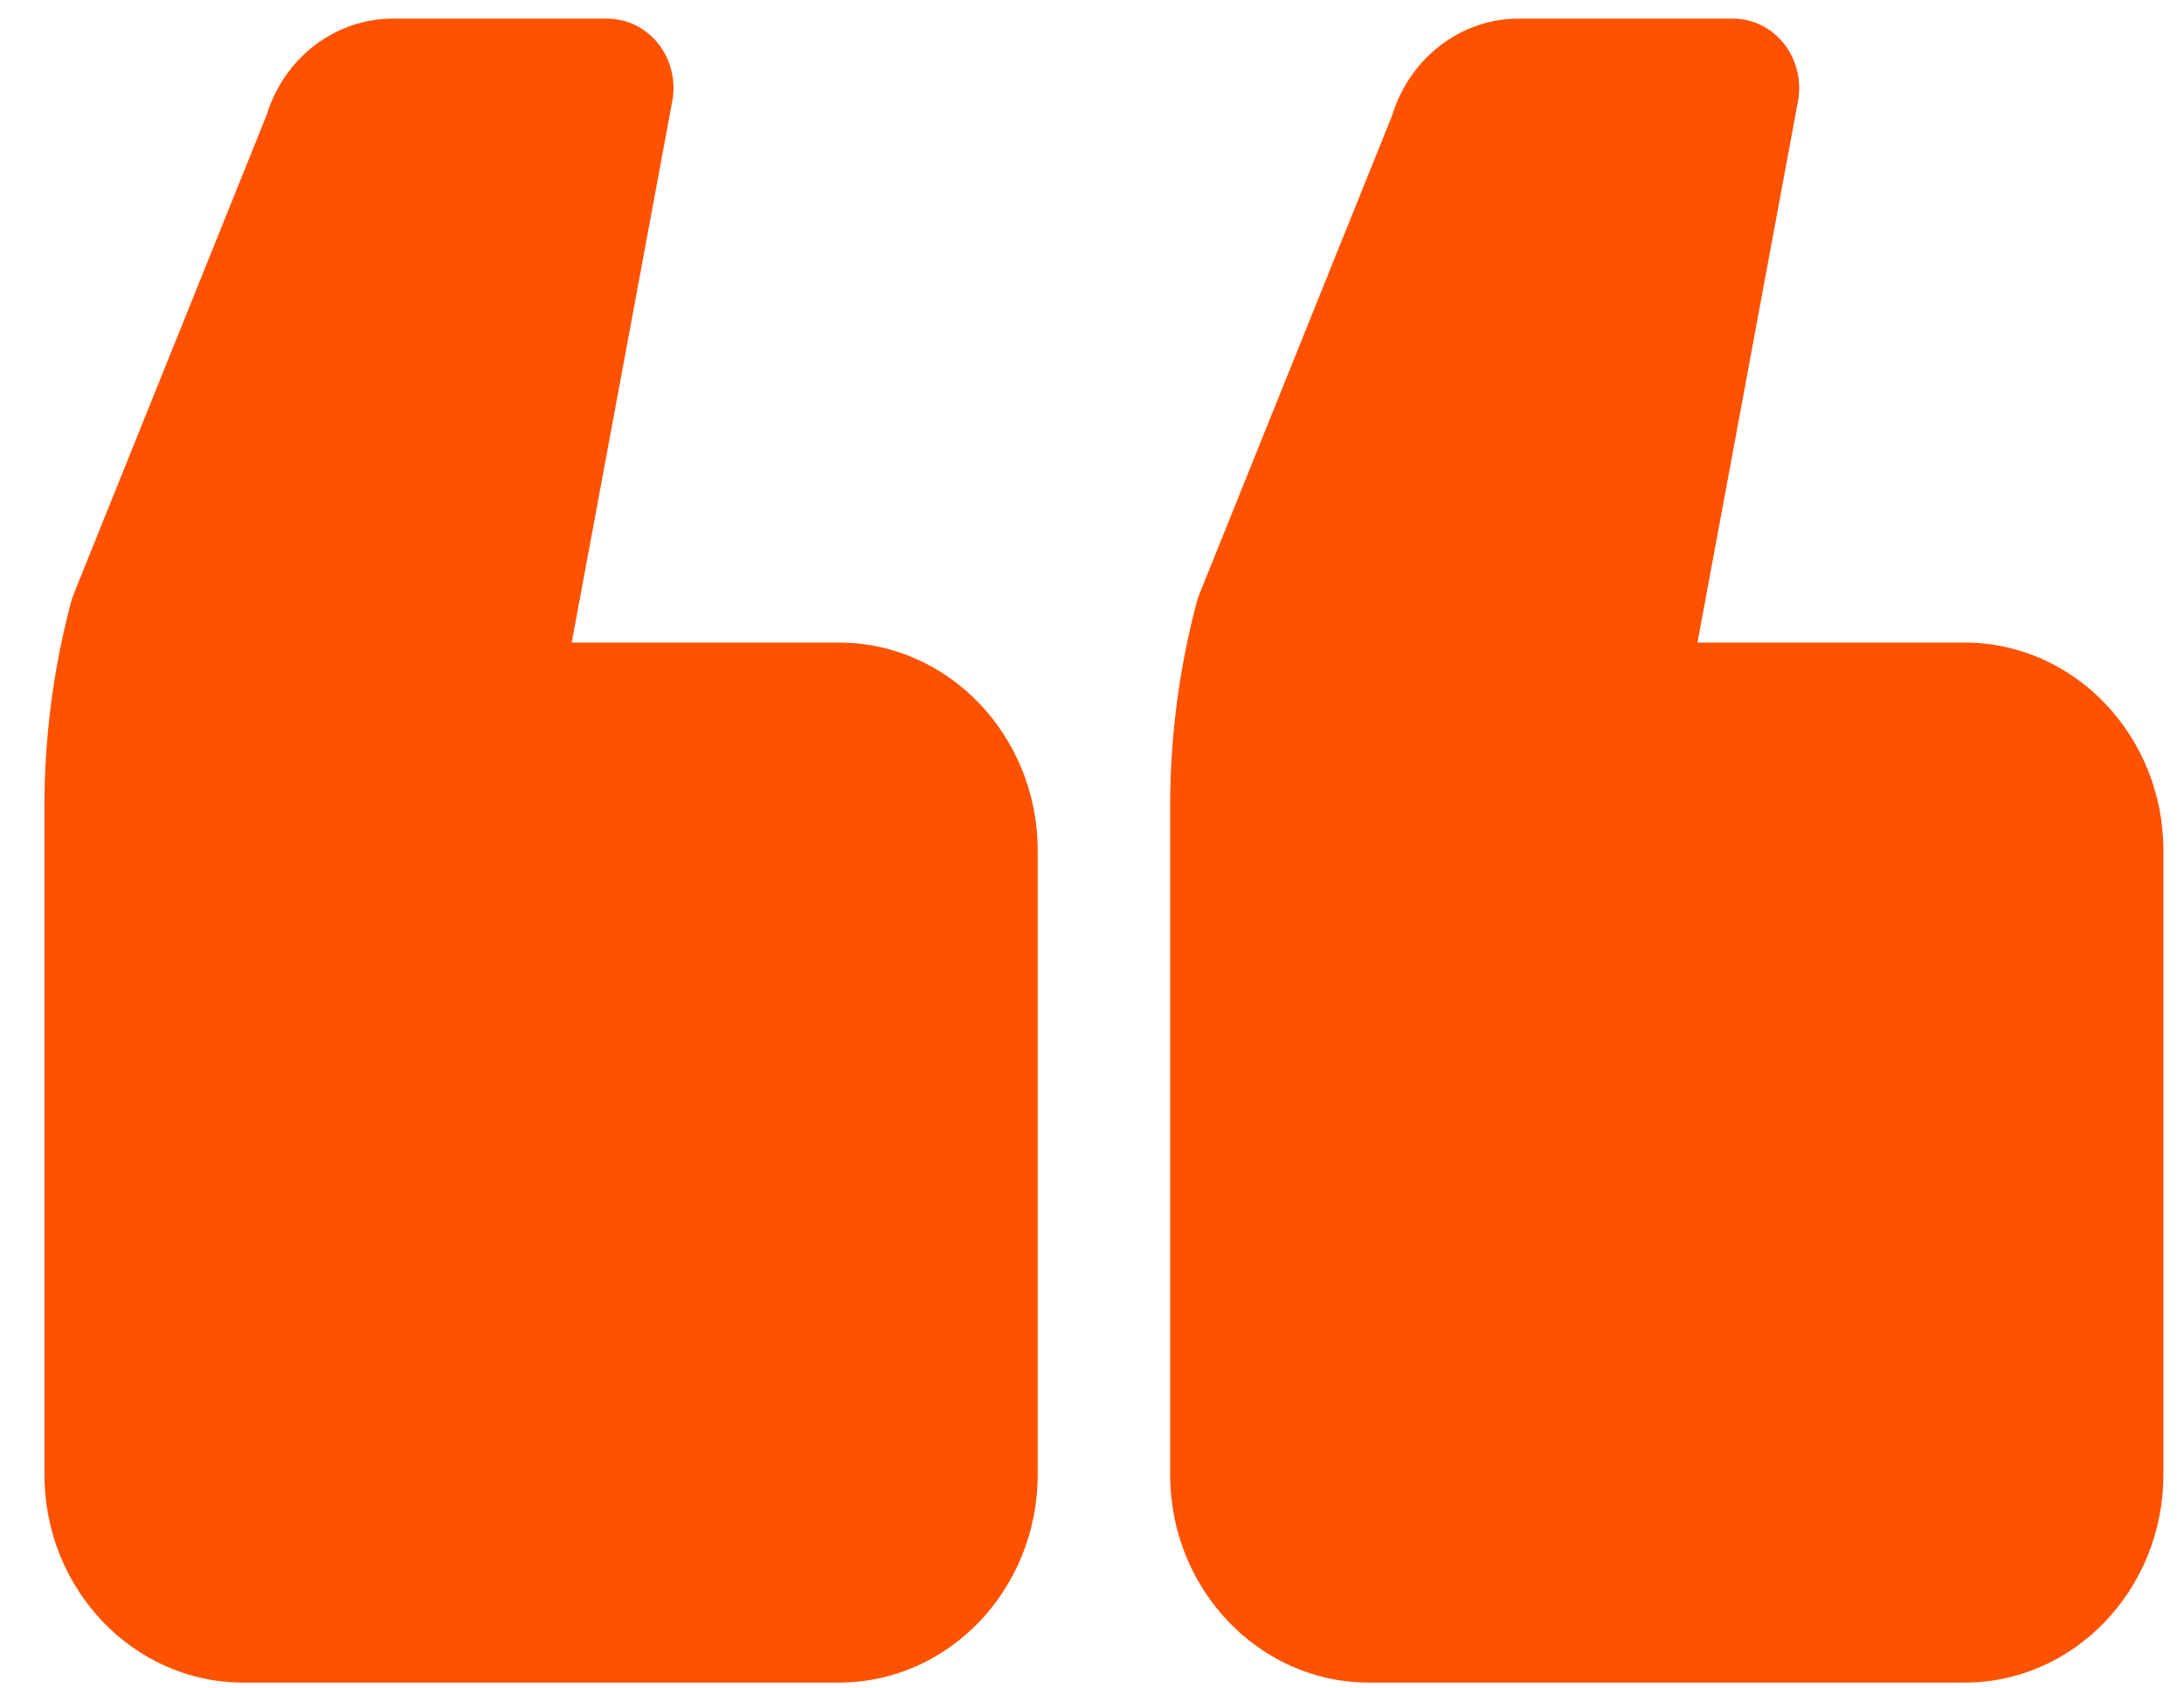
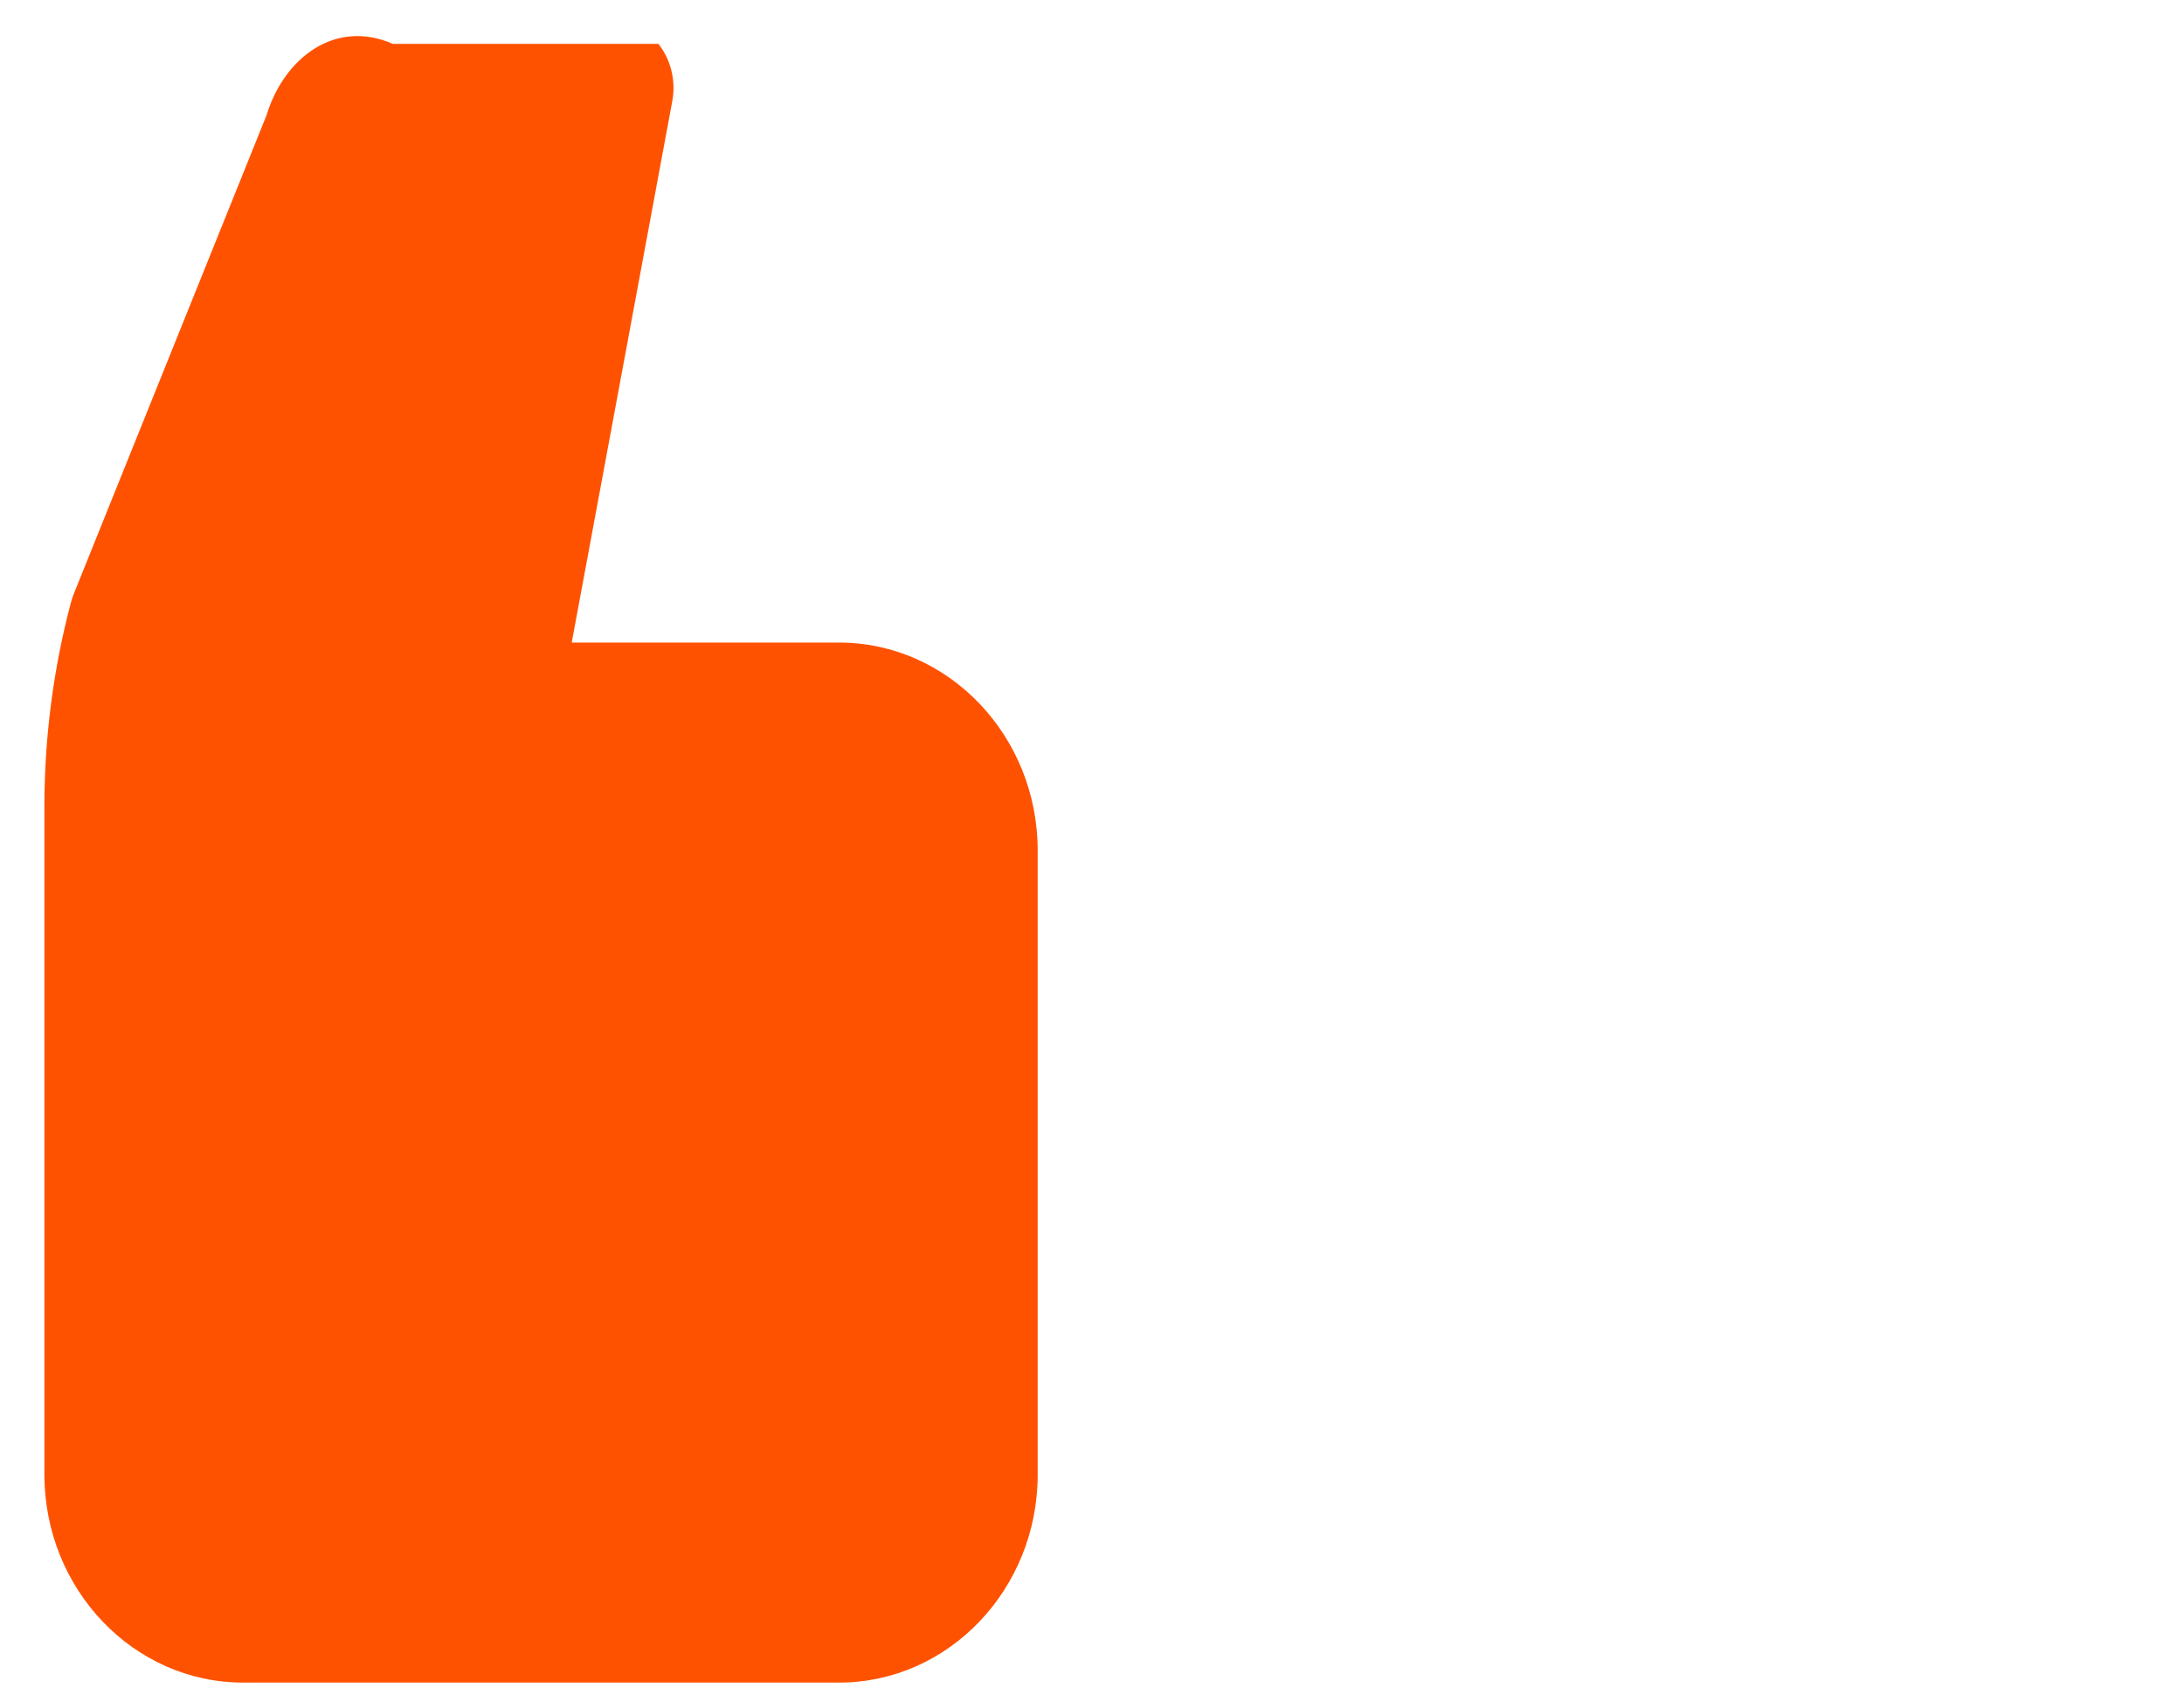
<svg xmlns="http://www.w3.org/2000/svg" width="44" height="34" viewBox="0 0 44 34" fill="none">
-   <path d="M27.576 33.894H39.583C41.79 33.894 43.585 32.014 43.585 29.704V17.134C43.585 14.824 41.79 12.944 39.583 12.944H34.198L36.223 2.038C36.299 1.628 36.196 1.205 35.943 0.883C35.689 0.561 35.312 0.375 34.913 0.375H30.591C29.431 0.375 28.4 1.169 28.049 2.32L24.165 11.964C24.143 12.019 24.124 12.076 24.109 12.133C23.754 13.471 23.574 14.855 23.574 16.245L23.574 29.704C23.574 32.014 25.369 33.894 27.576 33.894Z" fill="#FF5200" />
-   <path d="M4.897 33.894H16.904C19.11 33.894 20.906 32.014 20.906 29.704L20.906 17.134C20.906 14.824 19.11 12.944 16.904 12.944H11.518L13.544 2.038C13.62 1.628 13.518 1.205 13.264 0.883C13.011 0.561 12.633 0.375 12.234 0.375H7.912C6.751 0.375 5.72 1.169 5.37 2.321L1.486 11.964C1.464 12.019 1.446 12.076 1.43 12.133C1.074 13.472 0.895 14.856 0.895 16.245L0.895 29.704C0.895 32.014 2.69 33.894 4.897 33.894Z" fill="#FF5200" />
+   <path d="M4.897 33.894H16.904C19.11 33.894 20.906 32.014 20.906 29.704L20.906 17.134C20.906 14.824 19.11 12.944 16.904 12.944H11.518L13.544 2.038C13.62 1.628 13.518 1.205 13.264 0.883H7.912C6.751 0.375 5.72 1.169 5.37 2.321L1.486 11.964C1.464 12.019 1.446 12.076 1.43 12.133C1.074 13.472 0.895 14.856 0.895 16.245L0.895 29.704C0.895 32.014 2.69 33.894 4.897 33.894Z" fill="#FF5200" />
</svg>